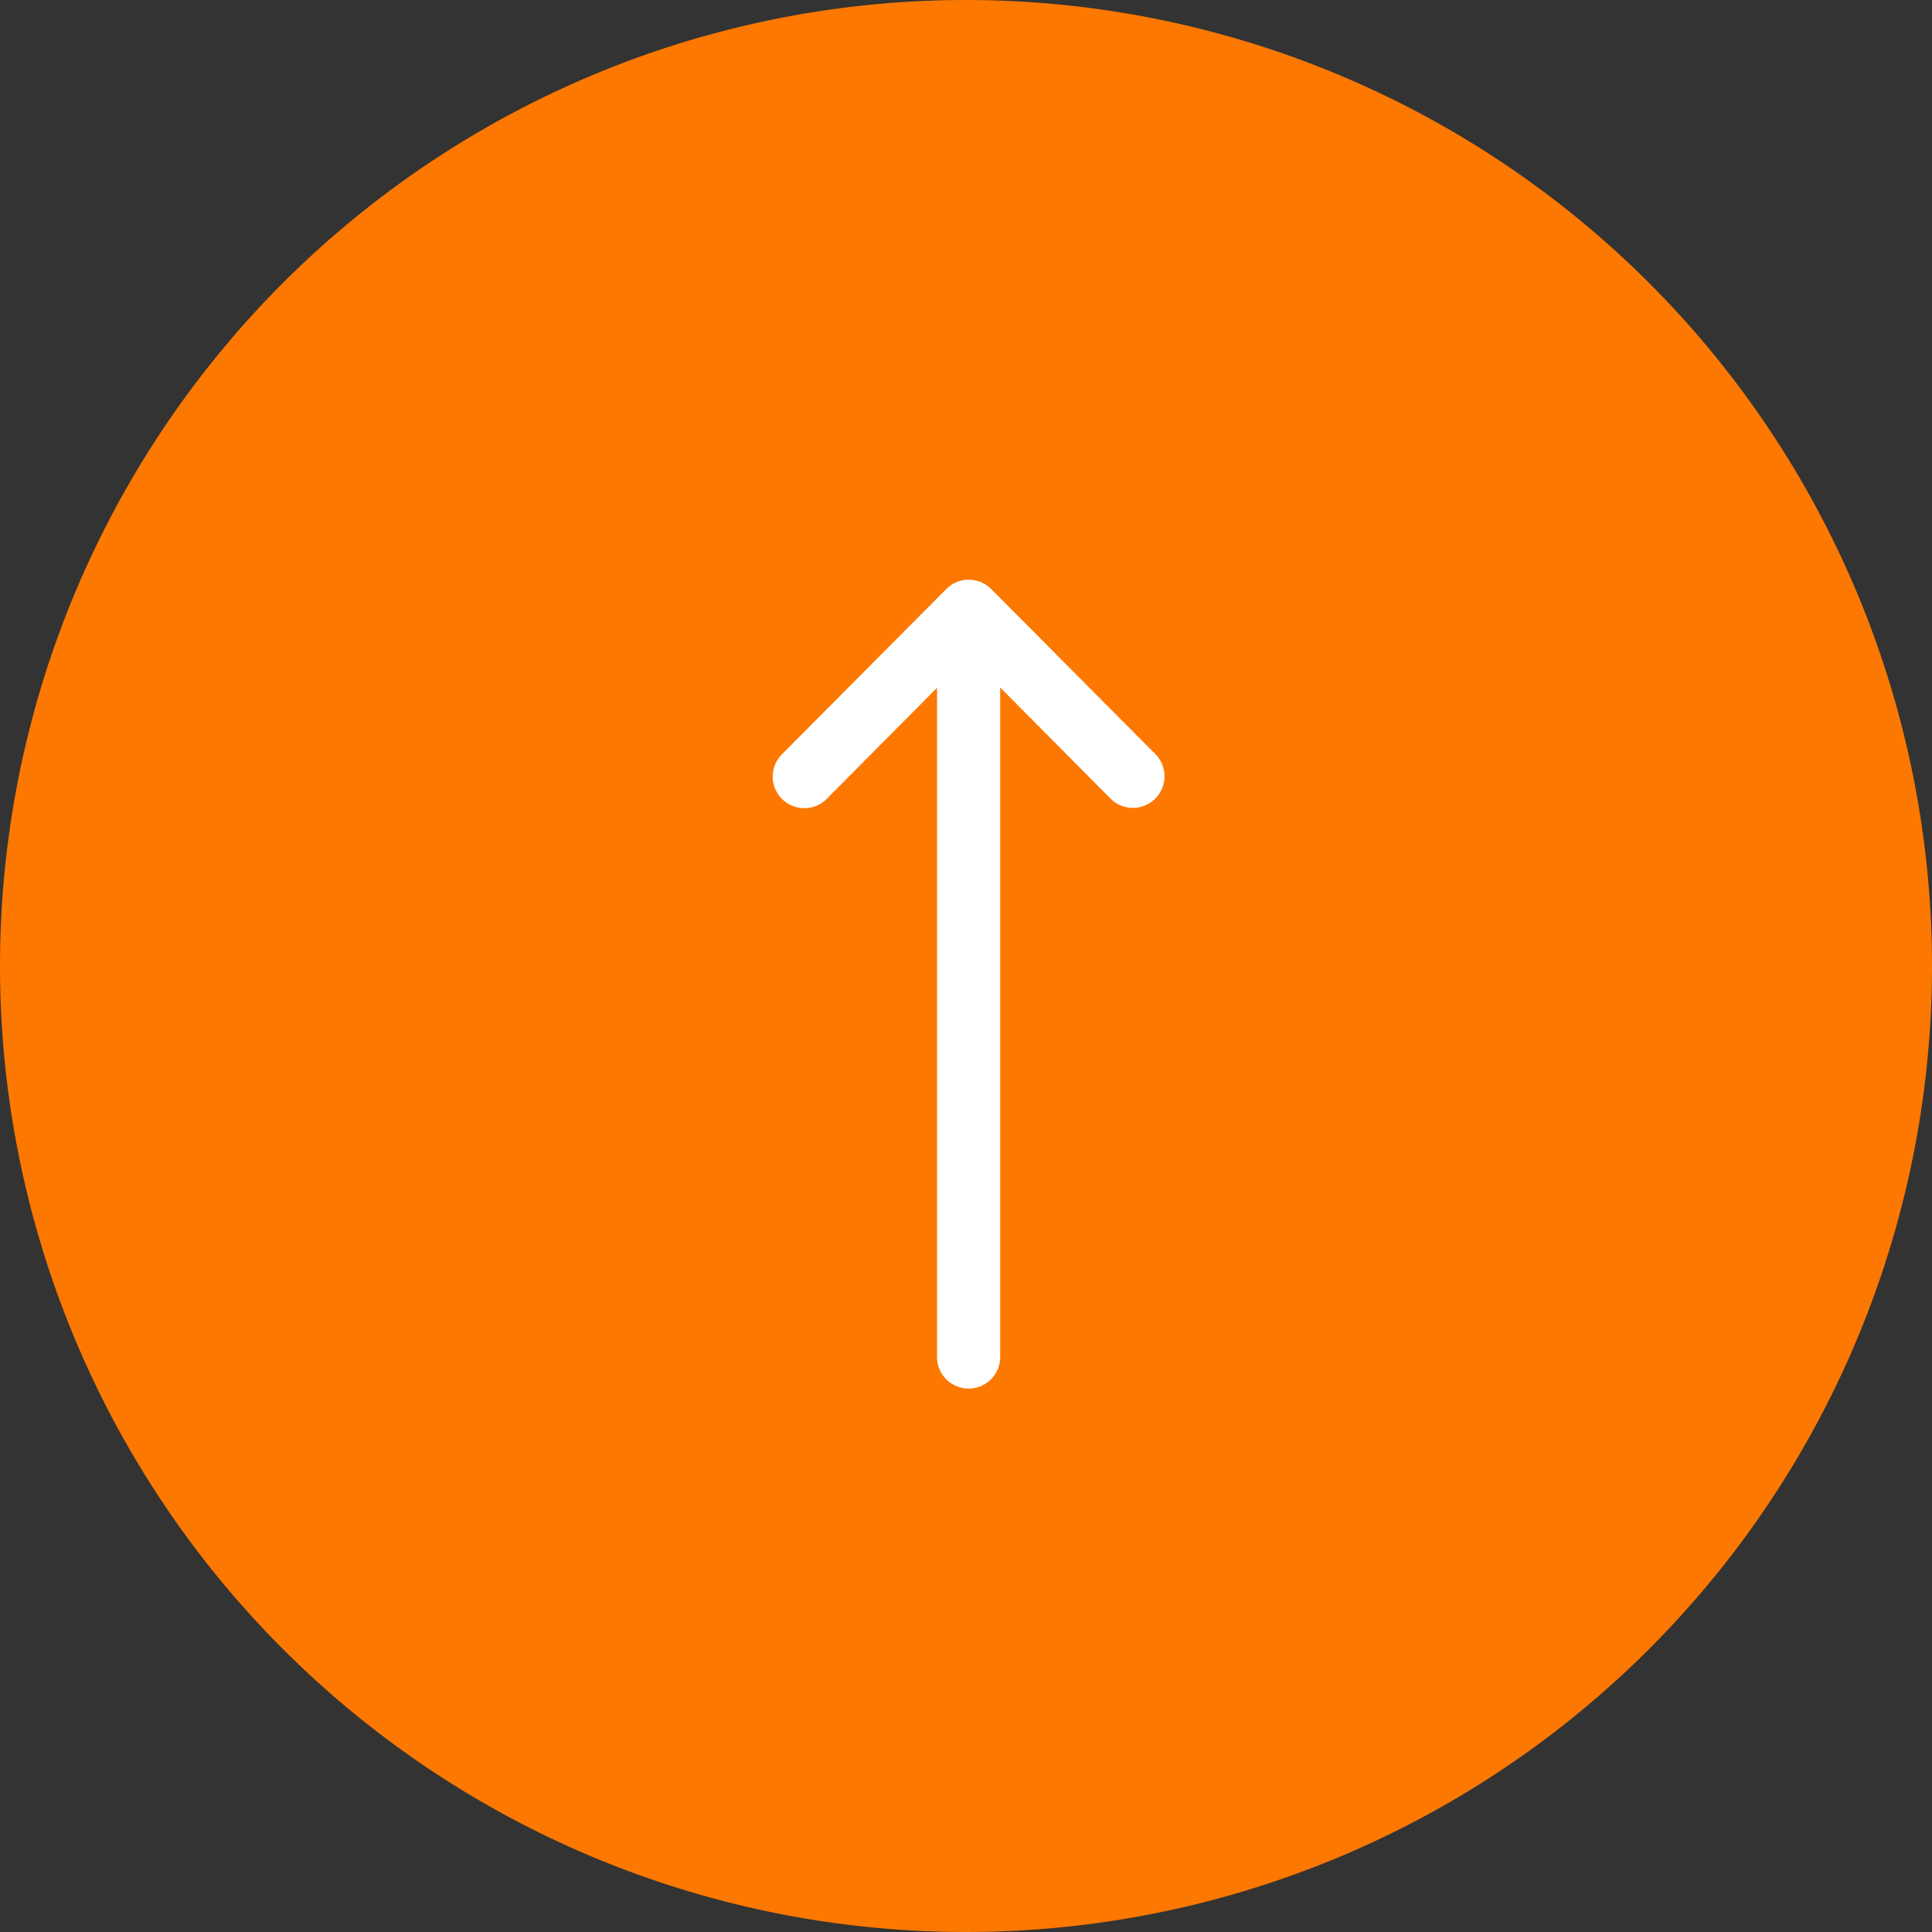
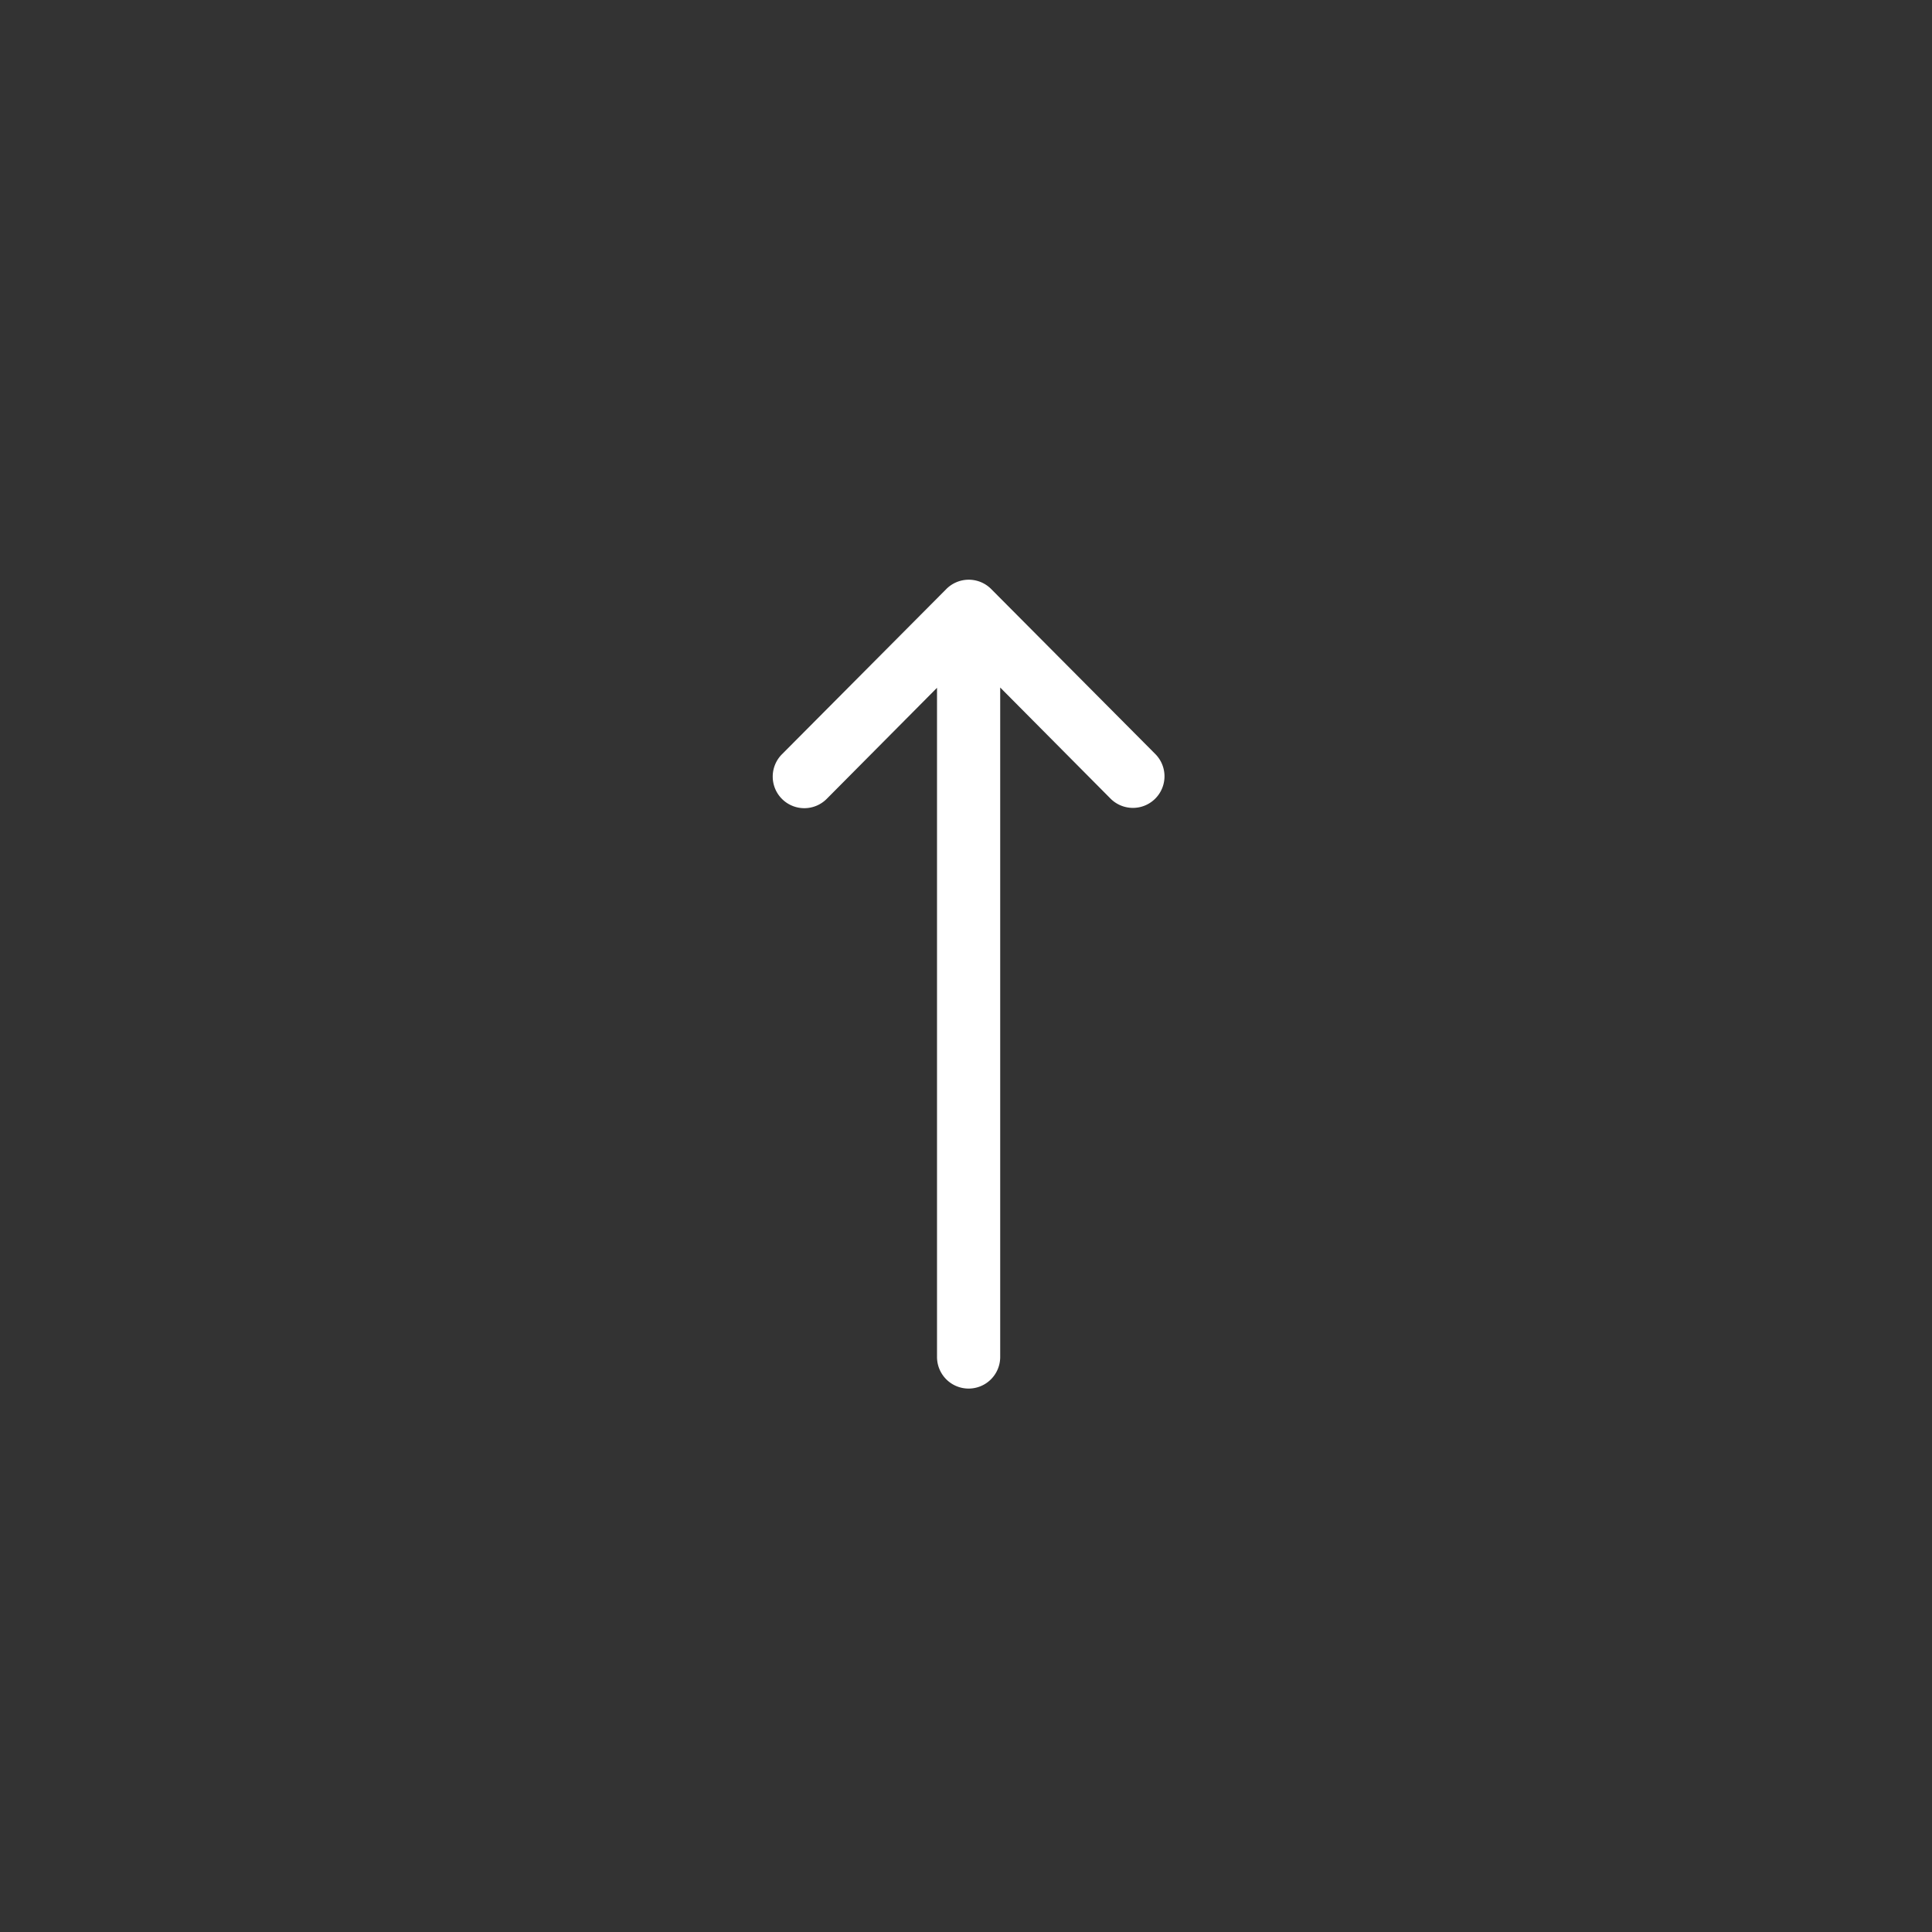
<svg xmlns="http://www.w3.org/2000/svg" width="40" height="40" viewBox="0 0 40 40">
  <rect x="0" y="0" width="40" height="40" fill="#333333" stroke="none" />
  <g transform="translate(-1610 -5462)">
-     <path d="M20,0A20,20,0,1,1,0,20,20,20,0,0,1,20,0Z" transform="translate(1610 5462)" fill="#fd7800" />
    <g transform="translate(1626 5490.749) rotate(-90)">
      <g transform="translate(0 0)">
        <path d="M16.556,4.519h0l-3.418,3.4a.654.654,0,0,1-.923-.927l2.3-2.284H.654a.654.654,0,1,1,0-1.308H14.509l-2.3-2.284a.654.654,0,0,1,.923-.927l3.418,3.4h0A.655.655,0,0,1,16.556,4.519Z" transform="translate(0 0)" fill="#fff" />
      </g>
    </g>
  </g>
</svg>